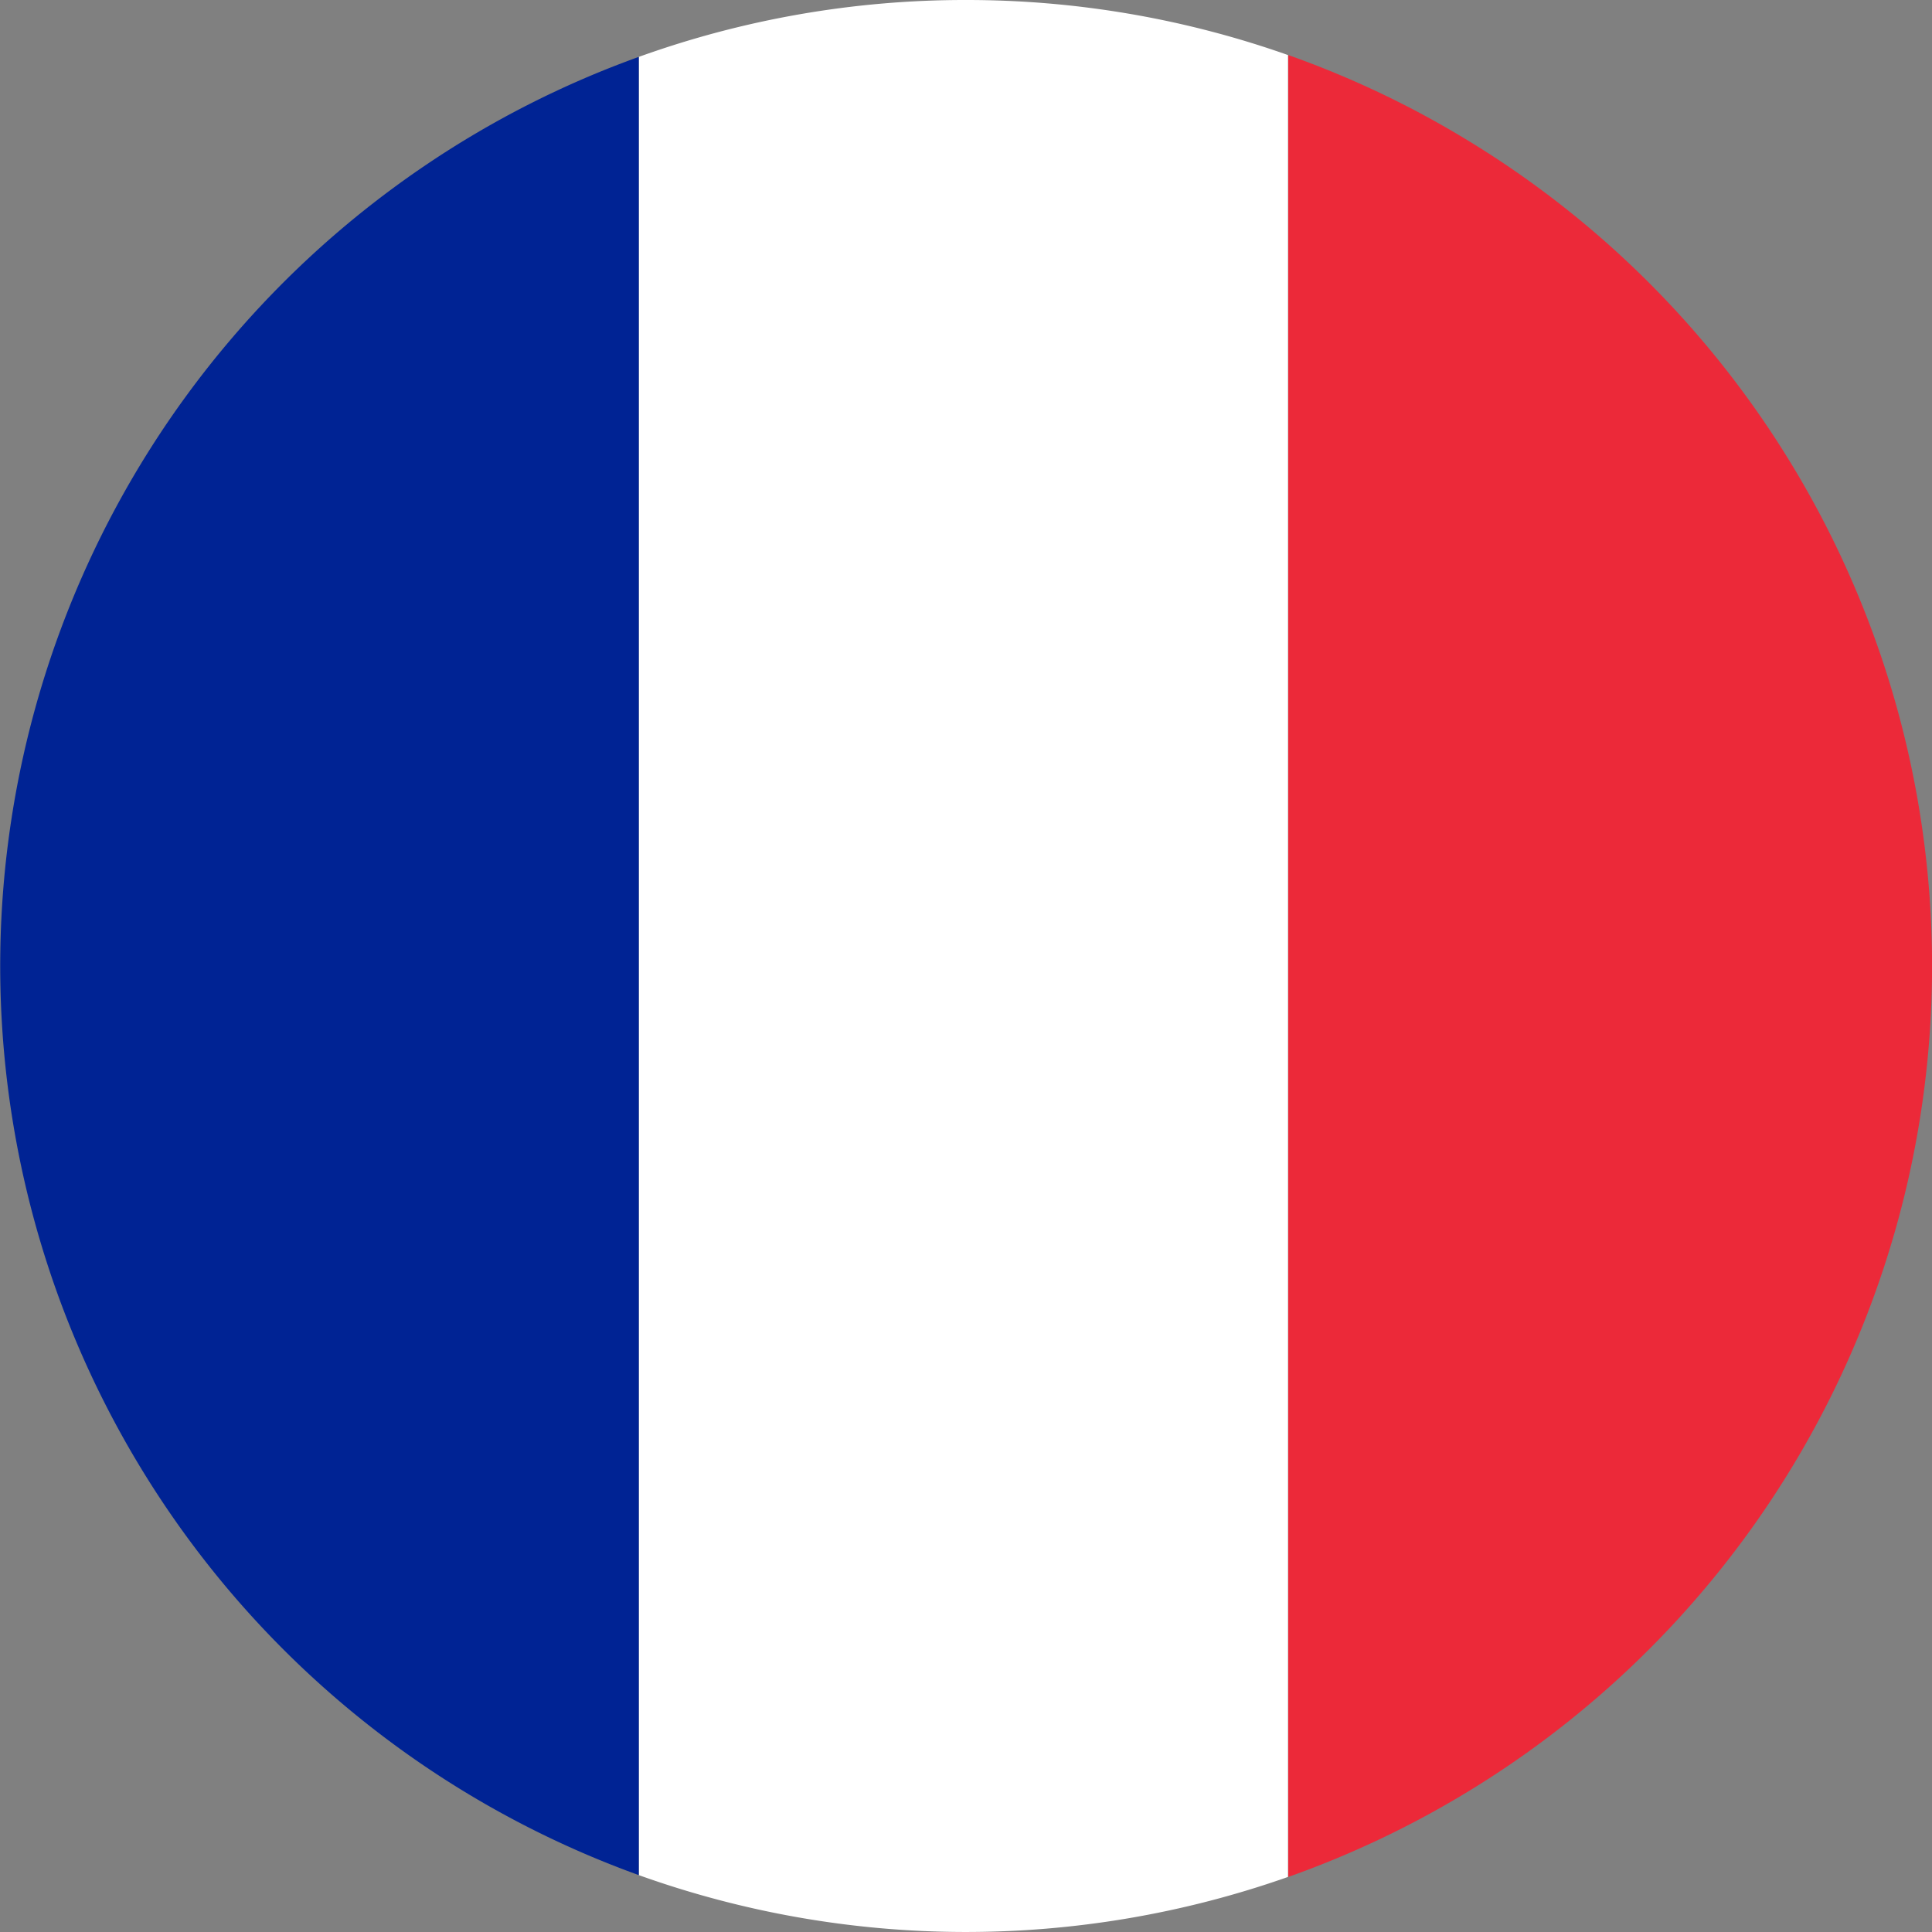
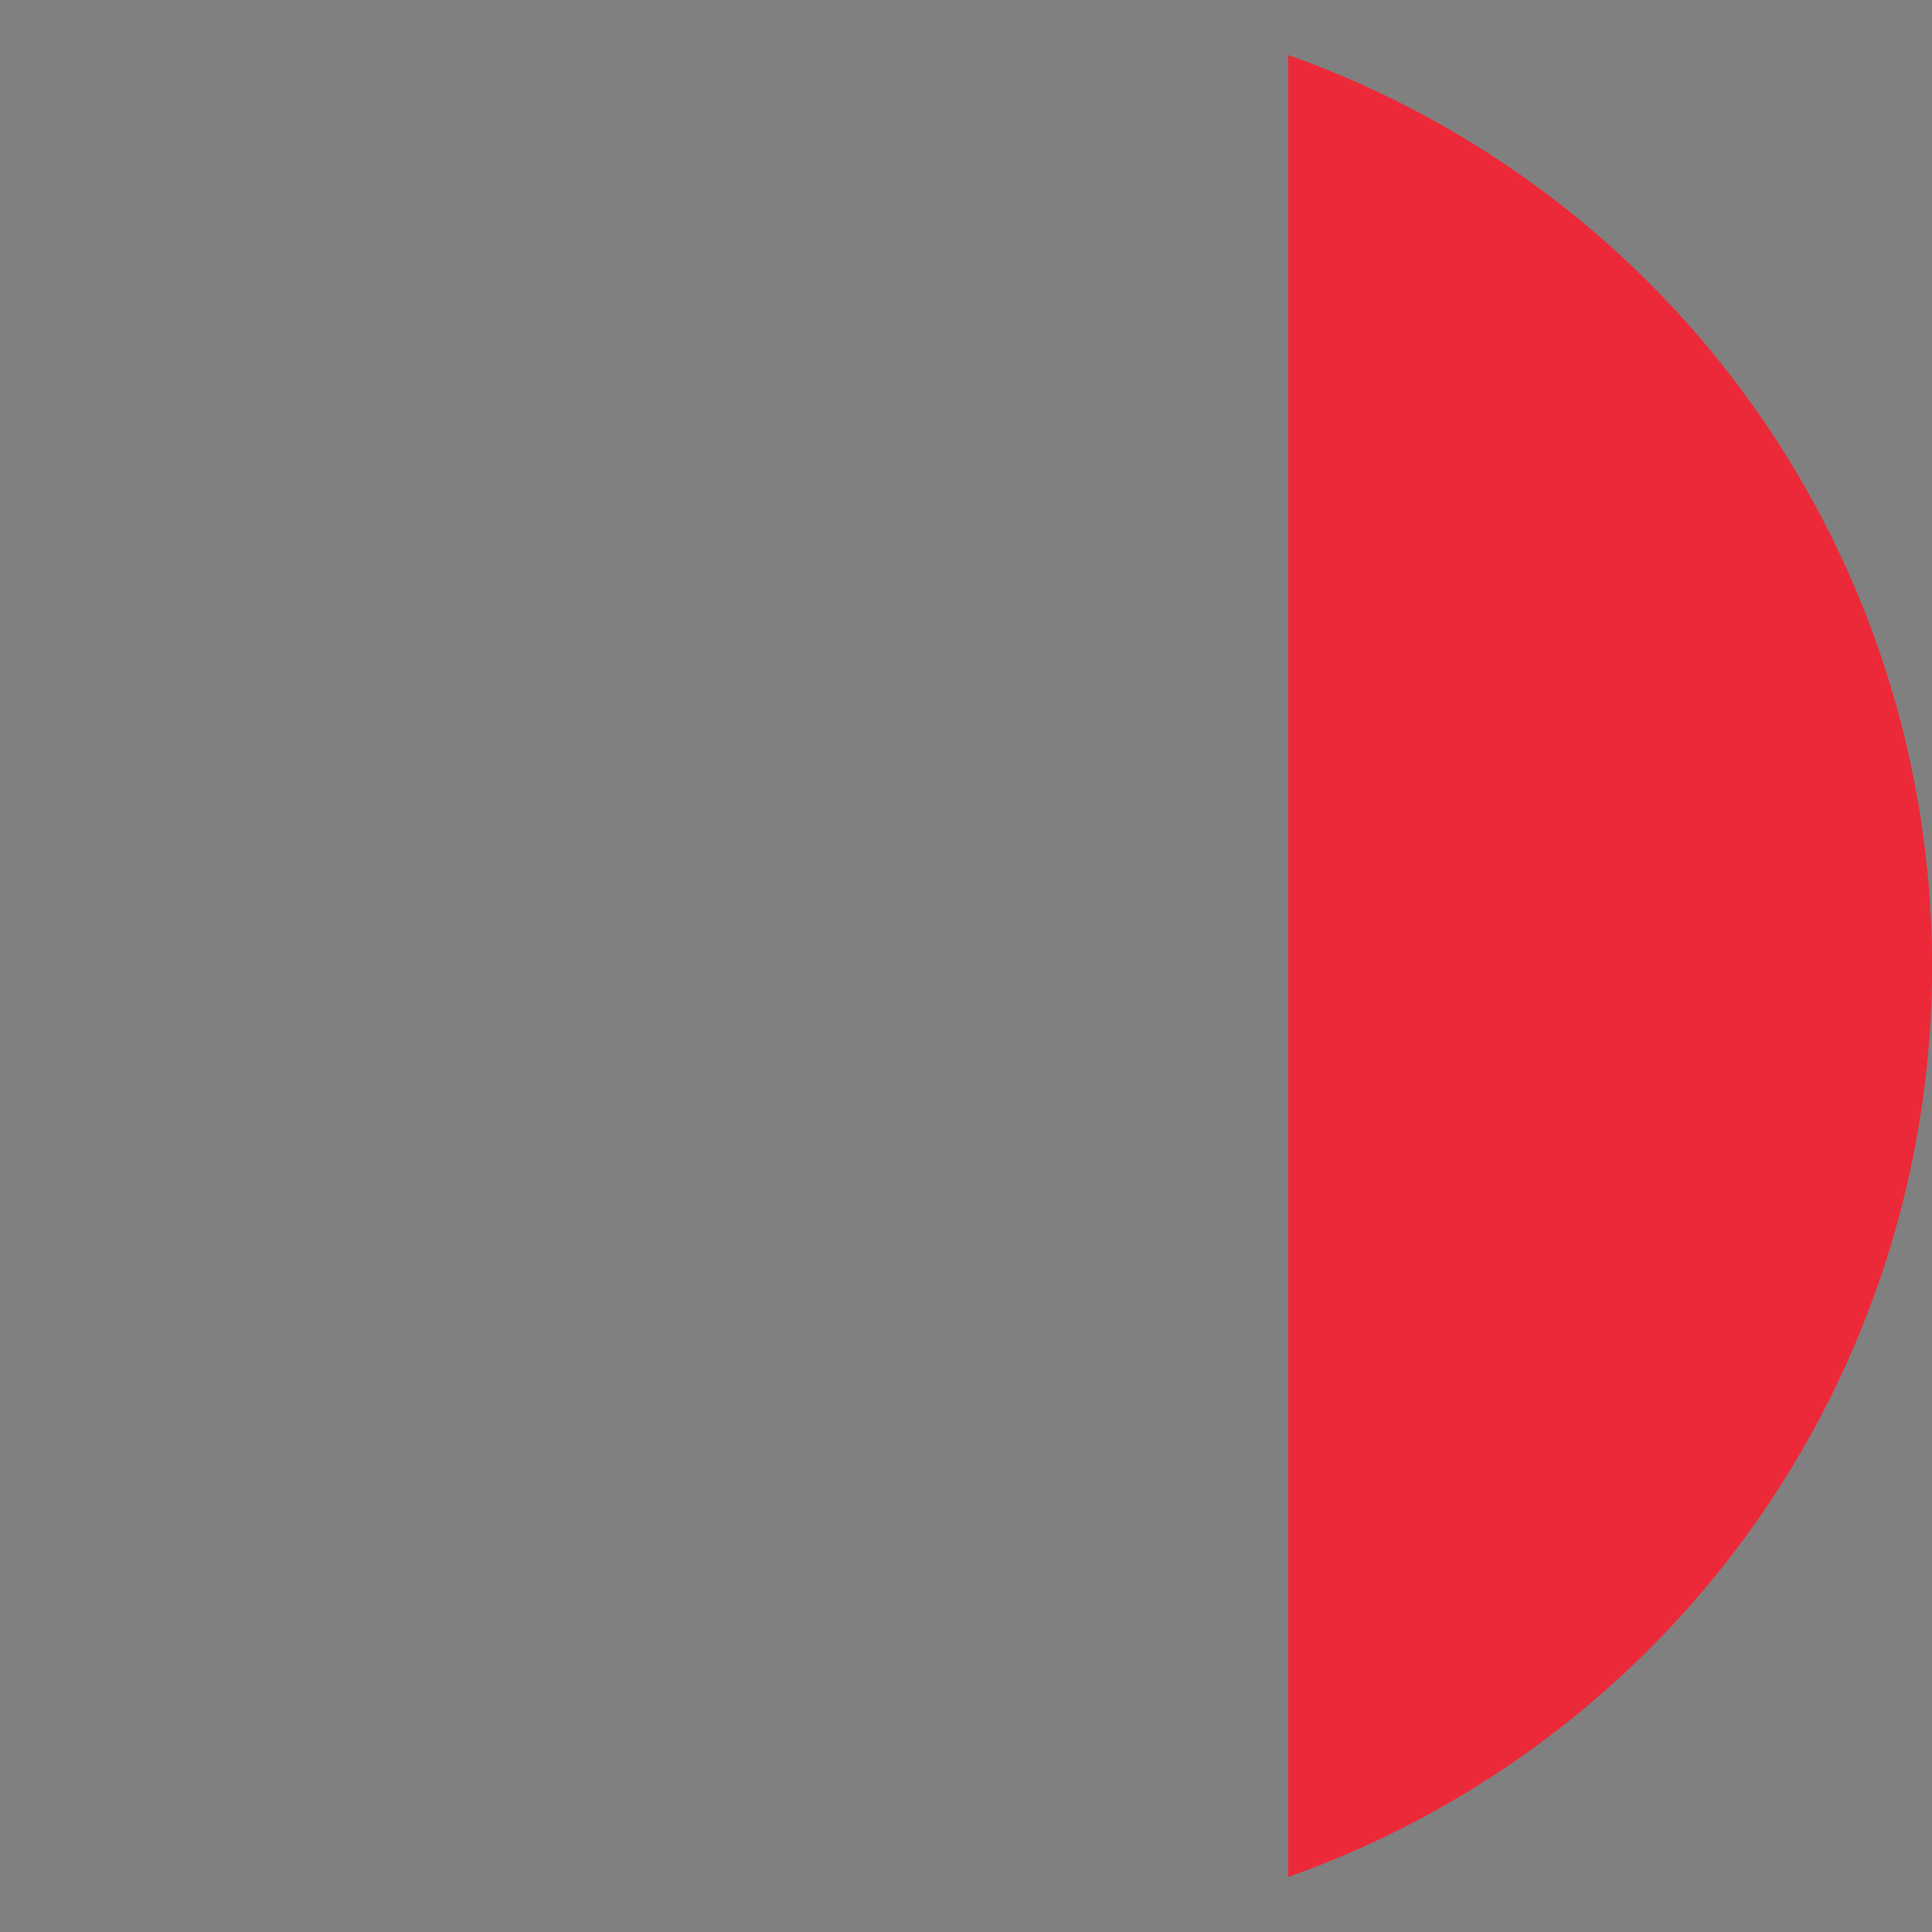
<svg xmlns="http://www.w3.org/2000/svg" viewBox="0 0 284.94 284.94">
  <rect x="0" y="0" width="284.94" height="284.94" fill="#808080" stroke="none" />
  <defs>
    <style>.cls-1{fill:#fff;}.cls-2{fill:#002394;}.cls-3{fill:#ec2939;}</style>
  </defs>
  <g id="Calque_2" data-name="Calque 2">
    <g id="Calque_1-2" data-name="Calque 1">
-       <path class="cls-1" d="M142.47,0A142.09,142.09,0,0,0,94.21,8.39V276.55a143,143,0,0,0,95.75.27V8.12A142.28,142.28,0,0,0,142.47,0Z" />
-       <path class="cls-2" d="M62.81,24.33a142.54,142.54,0,0,0,31.4,252.22V8.39A141.81,141.81,0,0,0,62.81,24.33Z" />
      <path class="cls-3" d="M216.77,20.89A141.3,141.3,0,0,0,190,8.12v268.7A142.51,142.51,0,0,0,216.77,20.89Z" />
    </g>
  </g>
</svg>